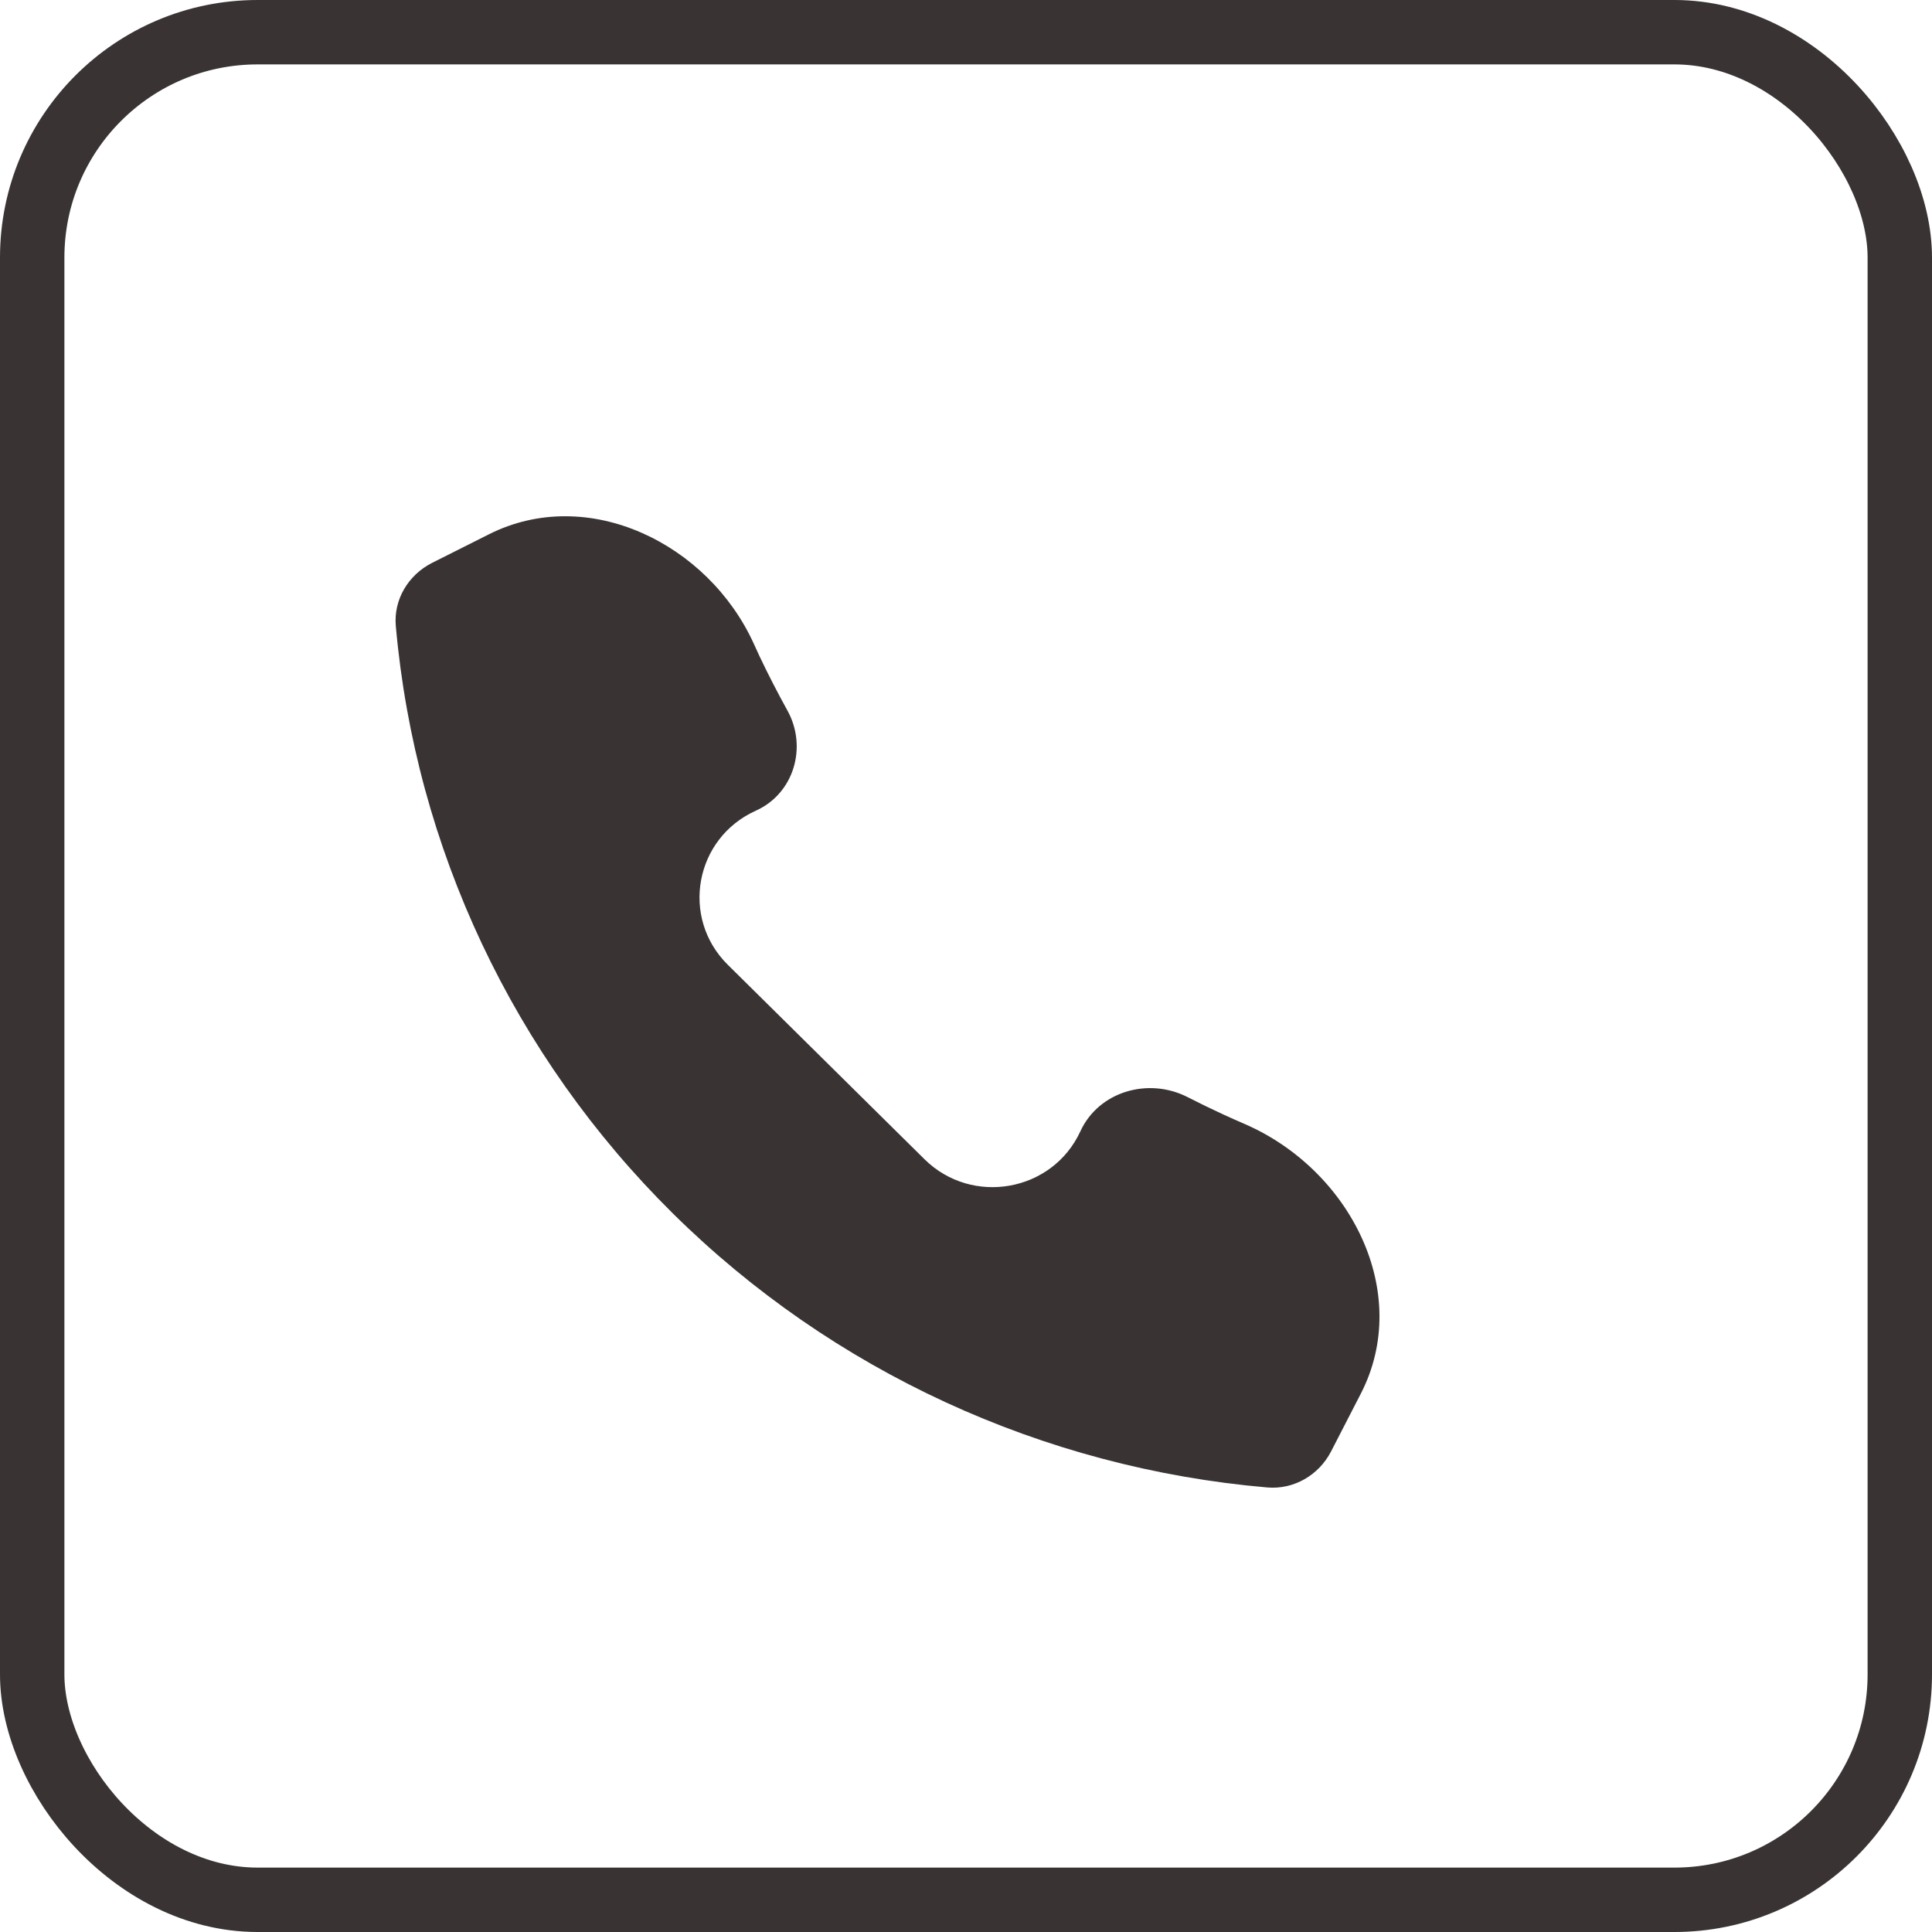
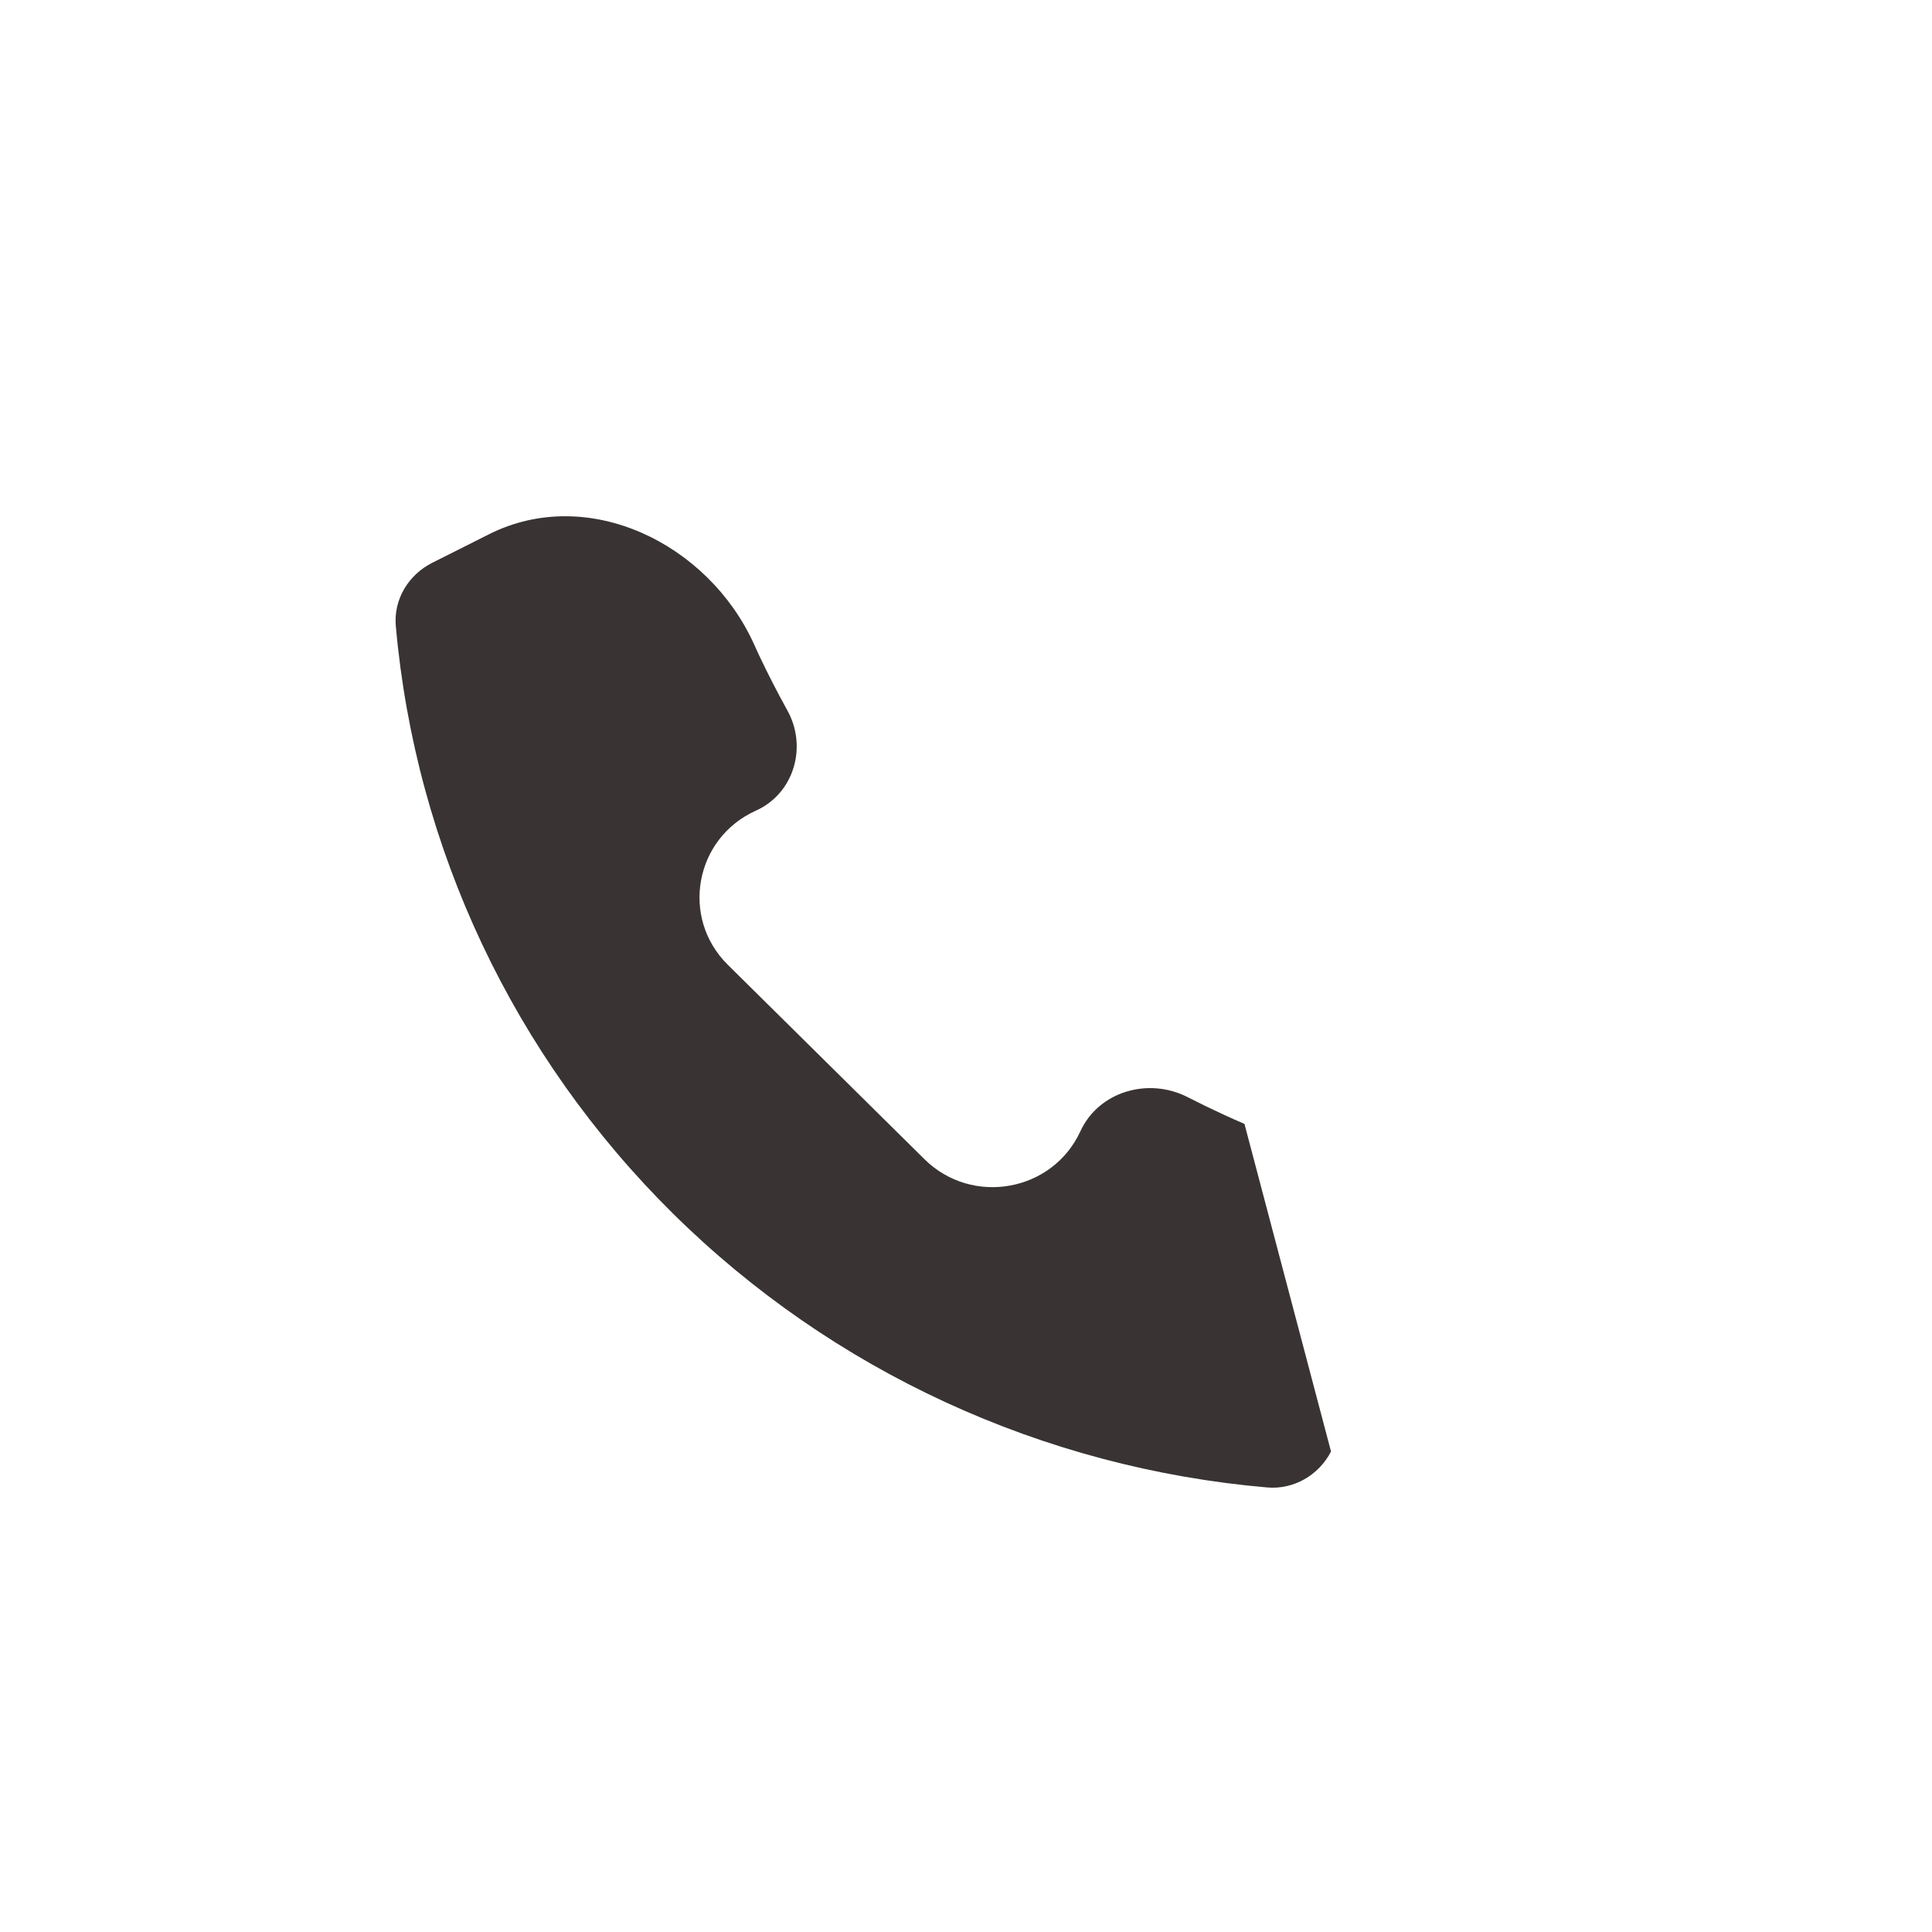
<svg xmlns="http://www.w3.org/2000/svg" width="30" height="30" viewBox="0 0 30 30" fill="none">
-   <rect x="0.5" y="0.5" width="29" height="29" rx="3.5" stroke="#393333" />
  <g opacity="0.9">
-     <path d="M7.589 8.298C9.13 7.521 10.997 8.438 11.706 9.998C11.734 10.061 11.763 10.123 11.792 10.186C11.928 10.473 12.073 10.754 12.226 11.031C12.54 11.595 12.331 12.32 11.739 12.587V12.587C10.788 13.014 10.562 14.249 11.3 14.98L14.355 18C15.094 18.731 16.343 18.507 16.776 17.567V17.567C17.06 16.948 17.831 16.724 18.441 17.036C18.623 17.129 18.807 17.219 18.992 17.304C19.103 17.355 19.213 17.404 19.324 17.452C20.962 18.16 21.941 20.068 21.13 21.642L20.668 22.539C20.479 22.905 20.091 23.133 19.677 23.097V23.097C16.191 22.796 12.923 21.289 10.449 18.843C7.974 16.396 6.451 13.166 6.146 9.719V9.719C6.11 9.31 6.34 8.927 6.71 8.74L7.589 8.298Z" fill="#231D1D" />
+     <path d="M7.589 8.298C9.13 7.521 10.997 8.438 11.706 9.998C11.734 10.061 11.763 10.123 11.792 10.186C11.928 10.473 12.073 10.754 12.226 11.031C12.54 11.595 12.331 12.32 11.739 12.587V12.587C10.788 13.014 10.562 14.249 11.3 14.98L14.355 18C15.094 18.731 16.343 18.507 16.776 17.567V17.567C17.06 16.948 17.831 16.724 18.441 17.036C18.623 17.129 18.807 17.219 18.992 17.304C19.103 17.355 19.213 17.404 19.324 17.452L20.668 22.539C20.479 22.905 20.091 23.133 19.677 23.097V23.097C16.191 22.796 12.923 21.289 10.449 18.843C7.974 16.396 6.451 13.166 6.146 9.719V9.719C6.11 9.31 6.34 8.927 6.71 8.74L7.589 8.298Z" fill="#231D1D" />
  </g>
</svg>